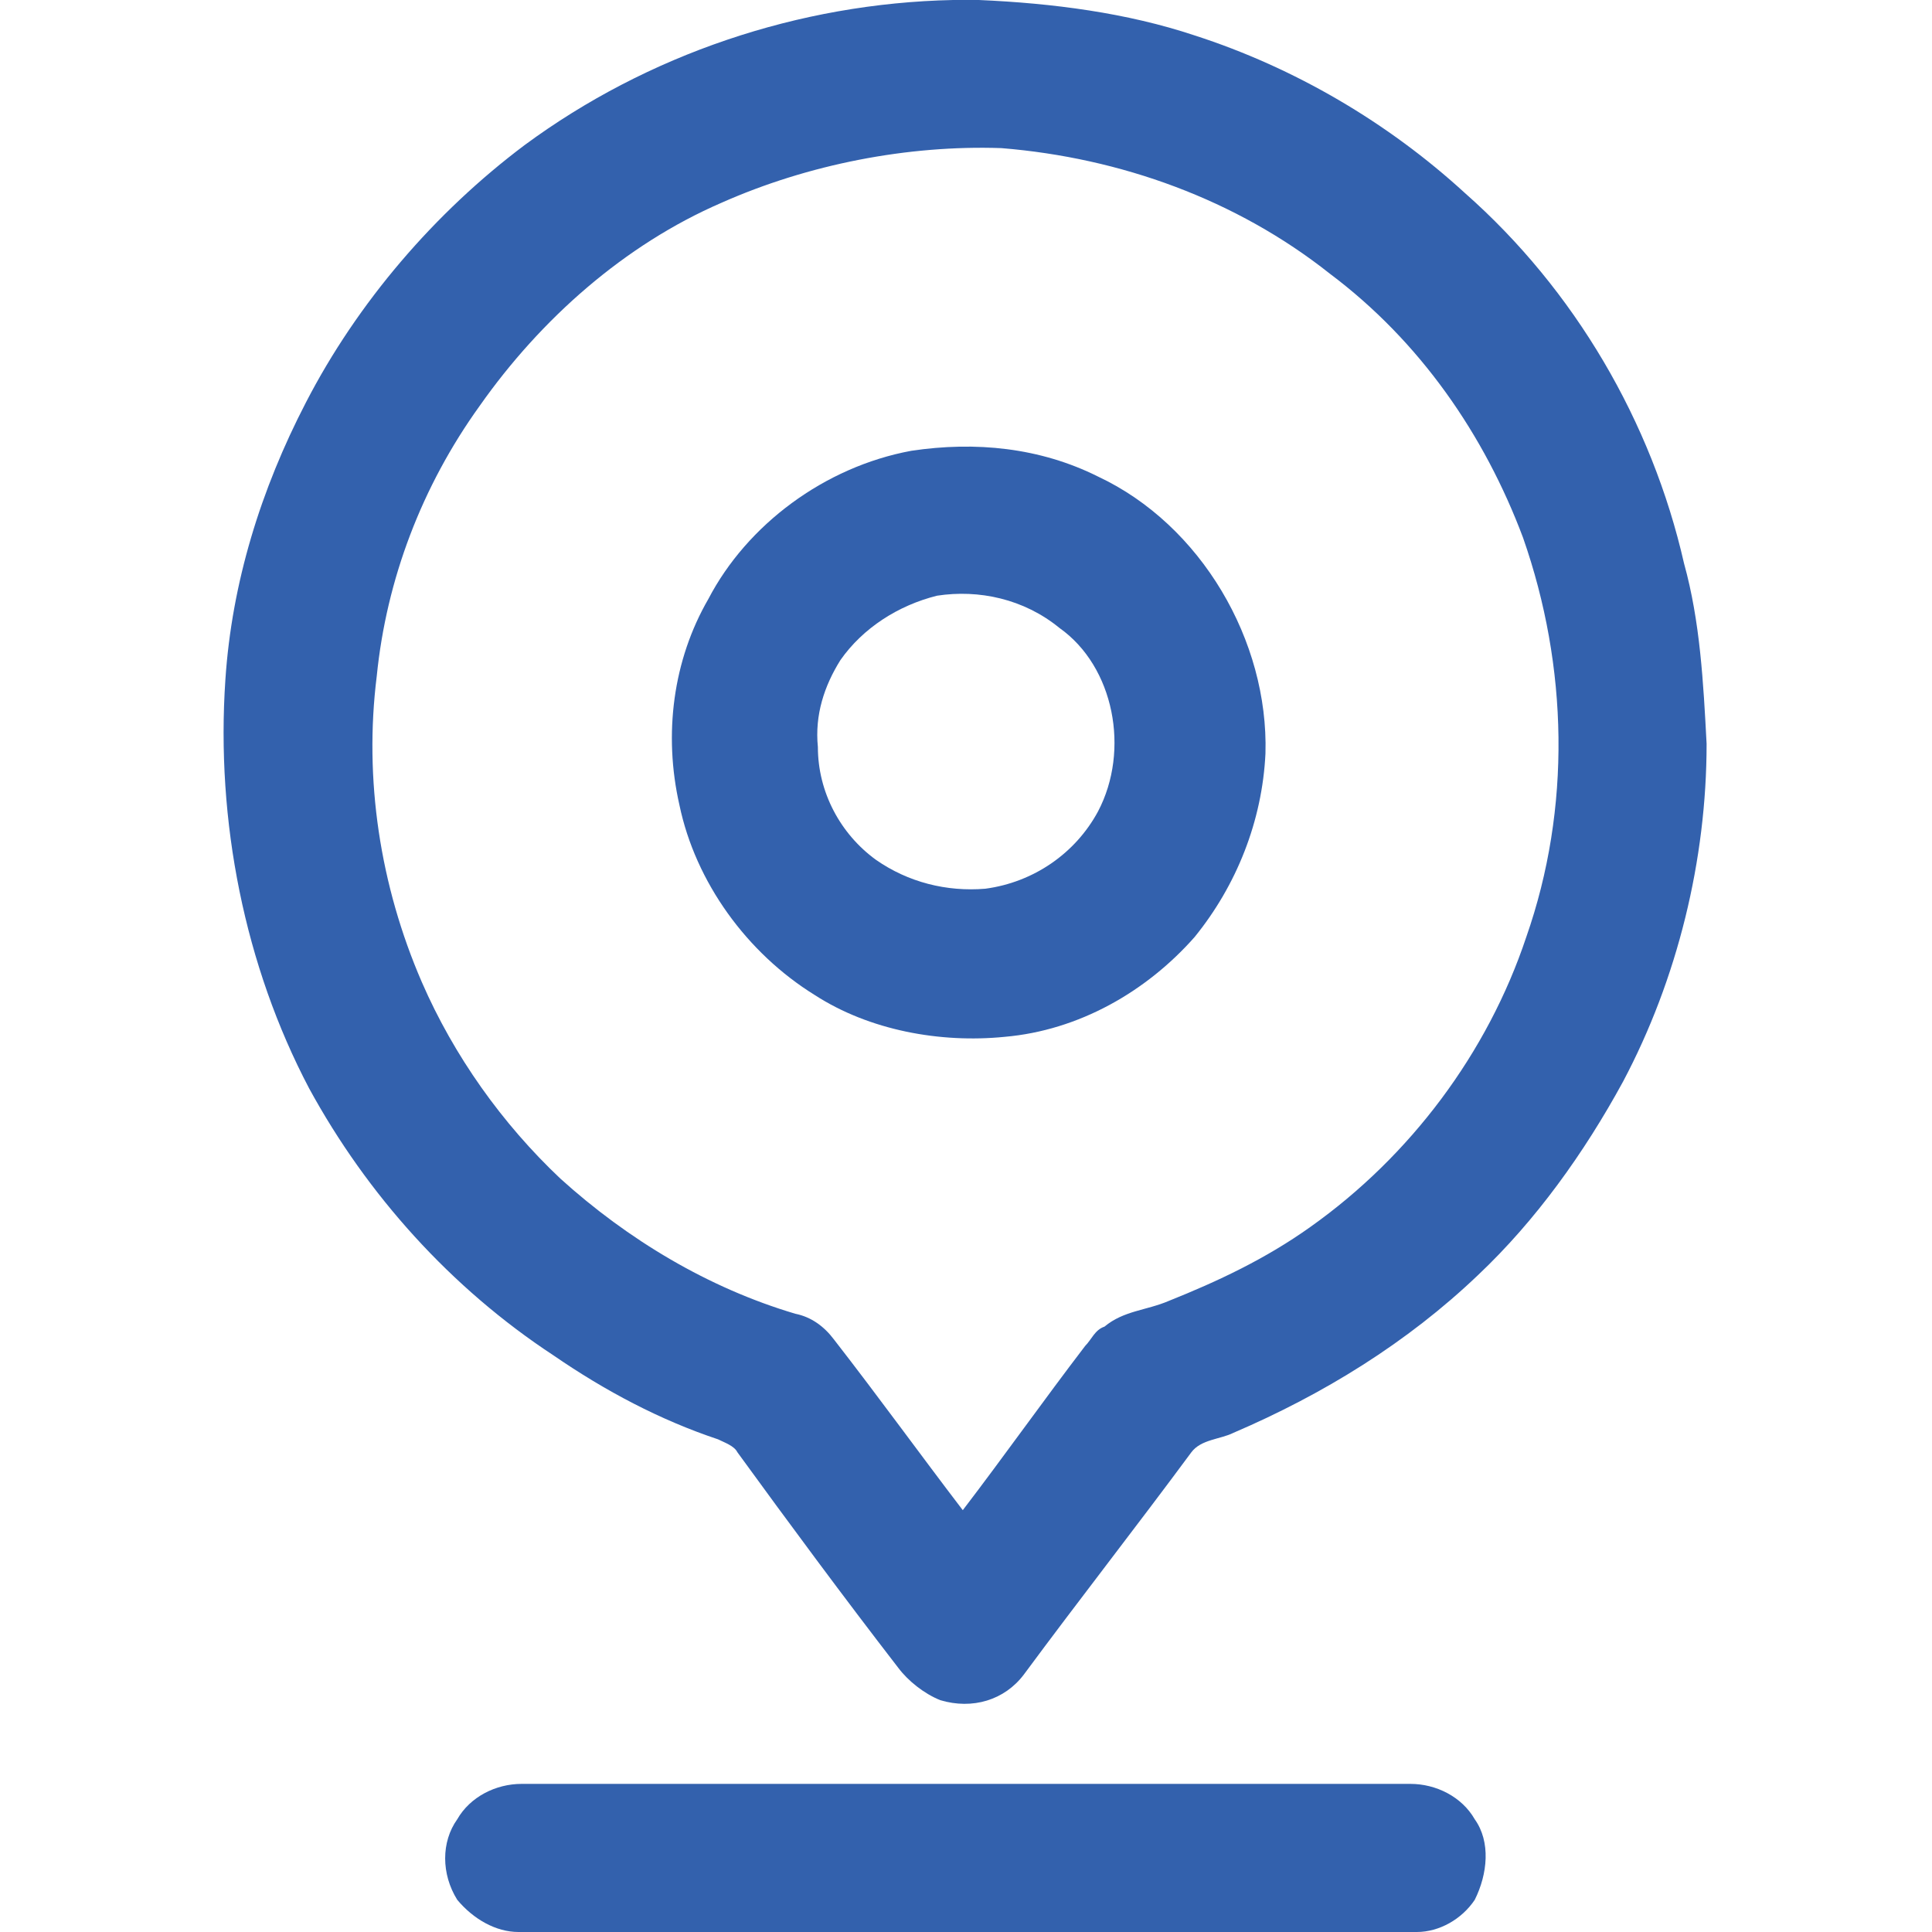
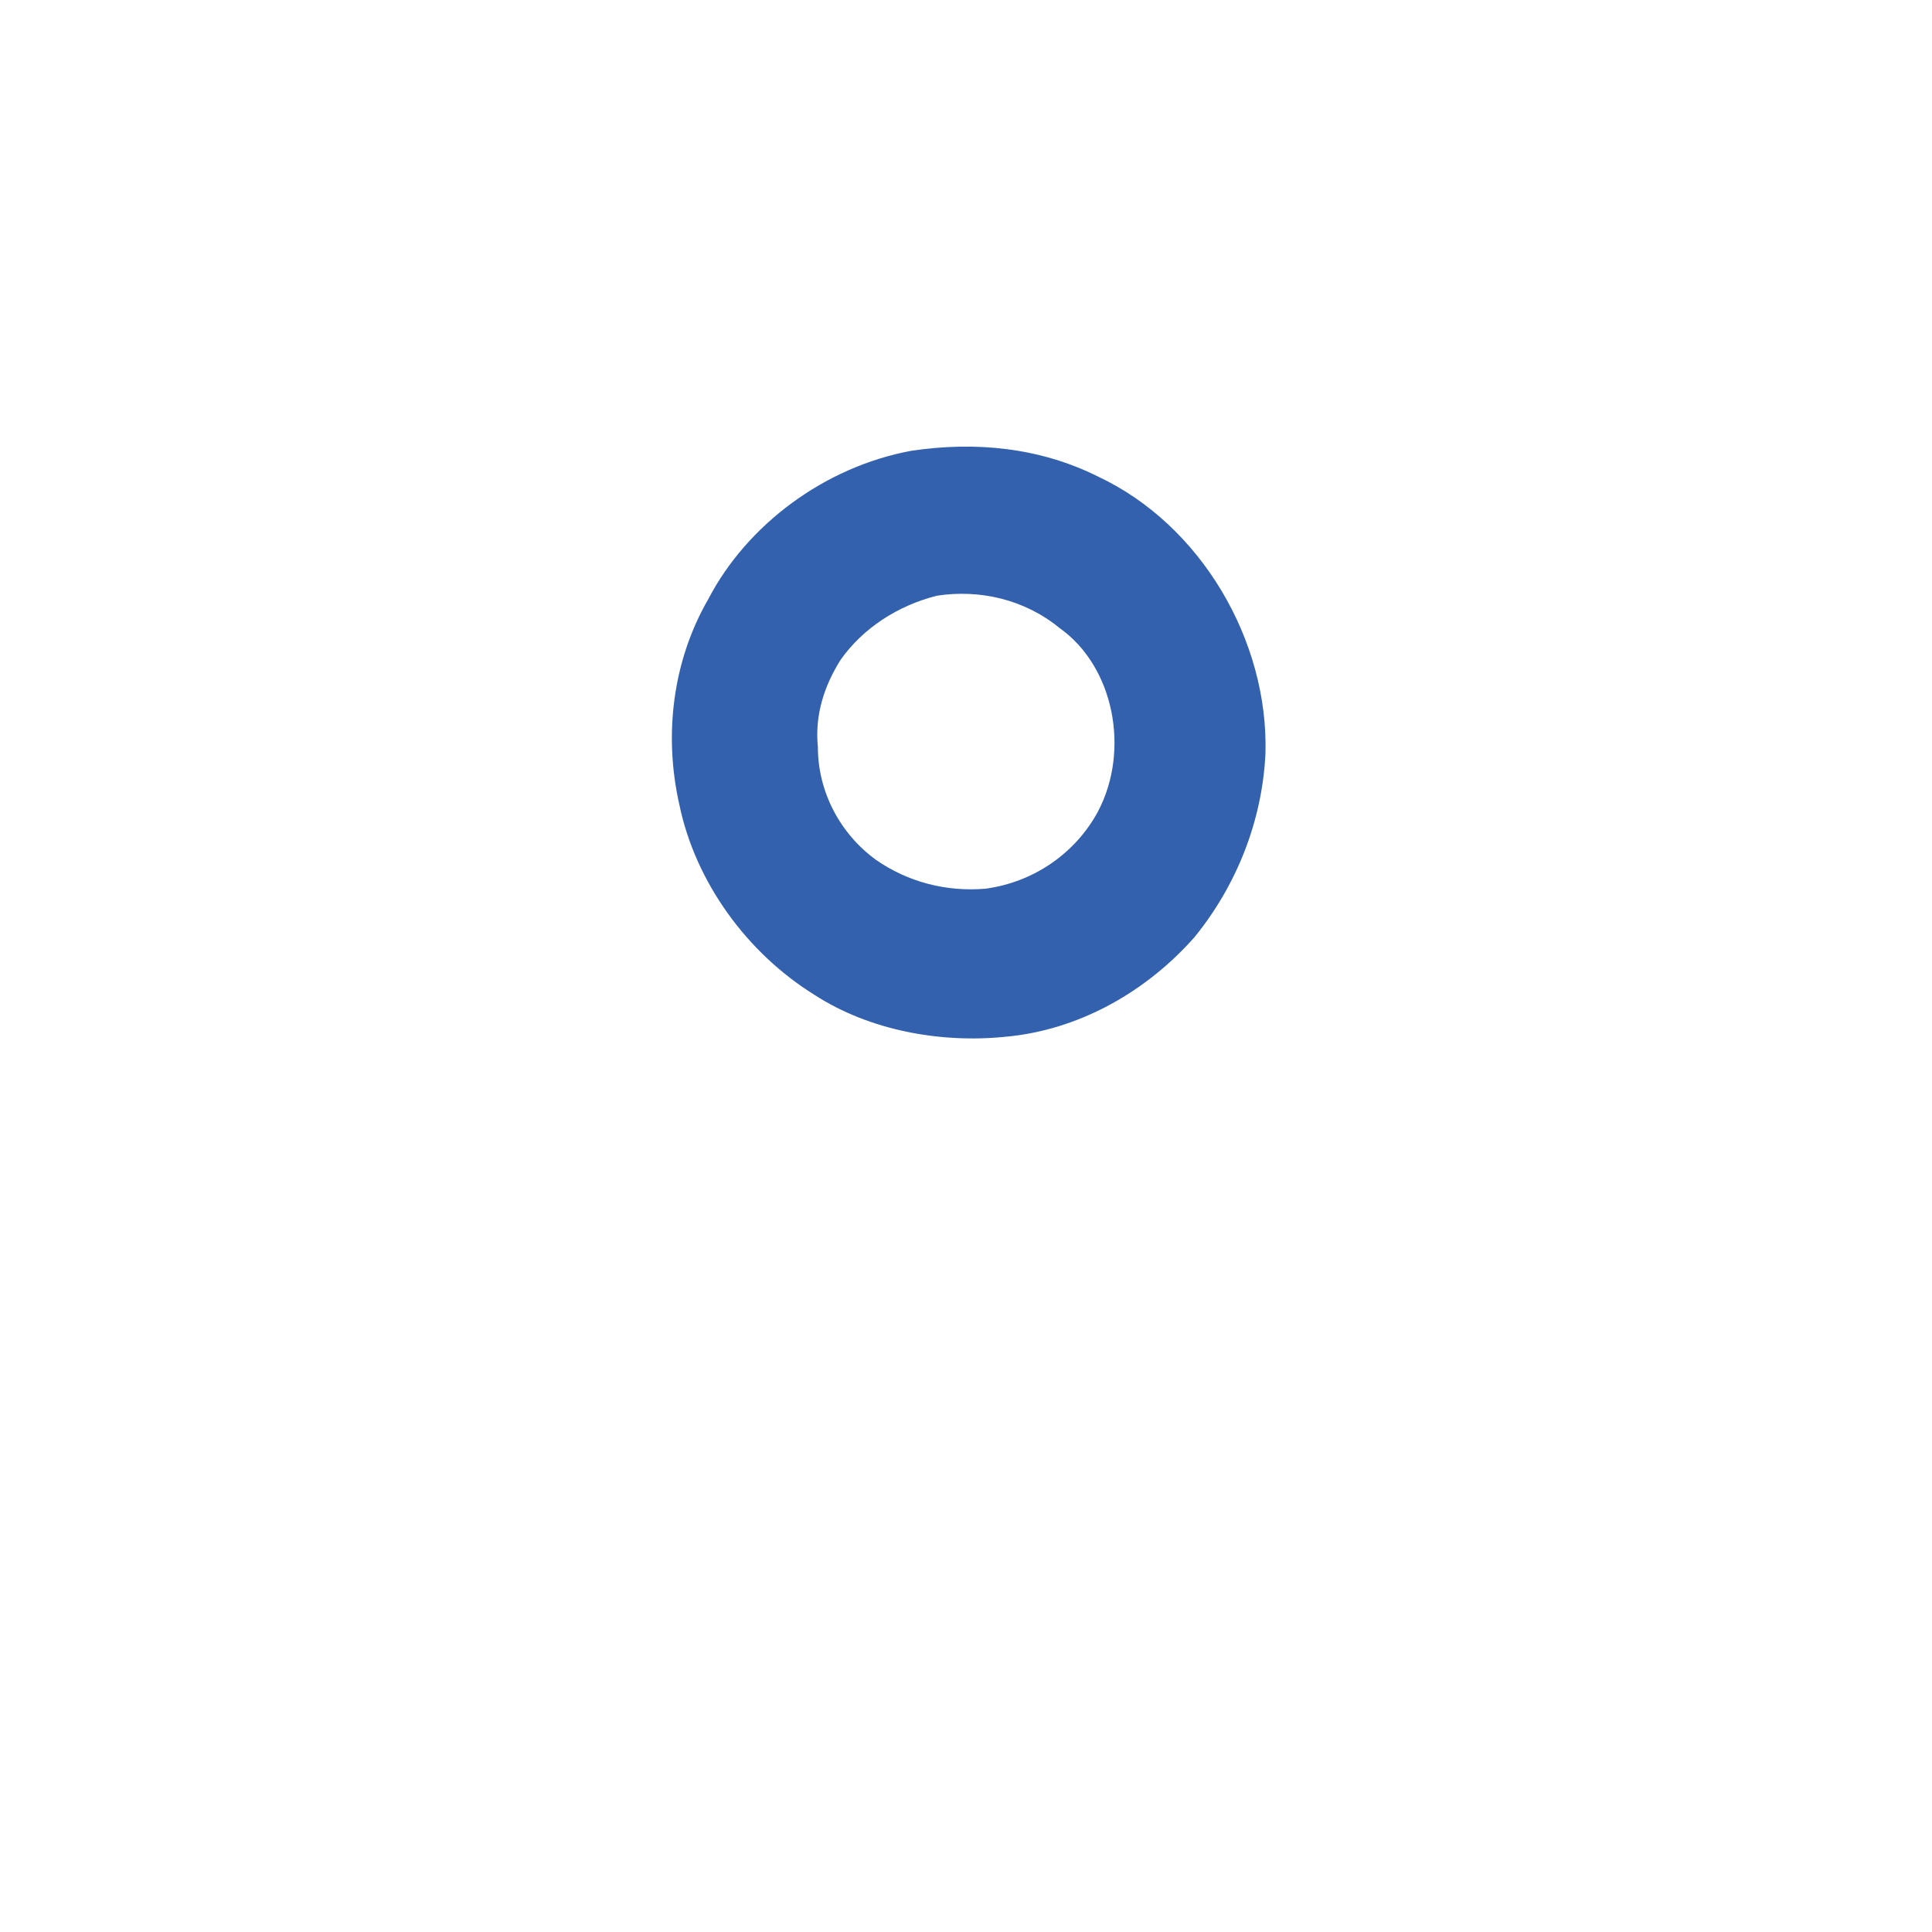
<svg xmlns="http://www.w3.org/2000/svg" version="1.1" id="图层_1" x="0px" y="0px" viewBox="0 0 60 60" style="enable-background:new 0 0 60 60;" xml:space="preserve">
  <style type="text/css">
	.st0{fill:#3361AD;}
</style>
  <g>
    <g>
-       <path class="st0" d="M29.6,0h0.8c2.3,0.1,4.6,0.4,6.7,1.1c3.1,1,6,2.7,8.4,4.9c3.4,3,5.8,7.1,6.8,11.5c0.5,1.8,0.6,3.7,0.7,5.6    c0,3.6-0.9,7.3-2.6,10.5c-1.2,2.2-2.7,4.3-4.5,6c-2.2,2.1-4.8,3.7-7.6,4.9c-0.4,0.2-1,0.2-1.3,0.6c-1.7,2.3-3.5,4.6-5.2,6.9    c-0.6,0.8-1.6,1.1-2.6,0.8c-0.5-0.2-1-0.6-1.3-1c-1.7-2.2-3.4-4.5-5-6.7c-0.1-0.2-0.4-0.3-0.6-0.4c-1.8-0.6-3.5-1.5-5.1-2.6    c-3.2-2.1-5.8-5-7.6-8.3C7.6,30,6.7,25.5,7,21.1c0.2-3,1.1-5.9,2.5-8.6c1.6-3.1,4-5.9,6.8-8C20.1,1.7,24.8,0.1,29.6,0z M22.4,6.3    c-3,1.3-5.6,3.6-7.5,6.3C13.1,15.1,12,18,11.7,21c-0.4,3.2,0.1,6.5,1.4,9.5c1,2.3,2.5,4.4,4.3,6.1c2.1,1.9,4.6,3.4,7.3,4.2    c0.5,0.1,0.9,0.4,1.2,0.8c1.4,1.8,2.7,3.6,4,5.3c1.3-1.7,2.5-3.4,3.8-5.1c0.2-0.2,0.3-0.5,0.6-0.6c0.6-0.5,1.3-0.5,2-0.8    c1.5-0.6,3-1.3,4.4-2.3c3.1-2.2,5.5-5.4,6.7-9c1.4-4,1.3-8.4-0.1-12.4c-1.2-3.2-3.2-6.1-6-8.2c-2.9-2.3-6.5-3.6-10.2-3.9    C28.2,4.5,25.1,5.1,22.4,6.3z" />
-     </g>
+       </g>
    <g>
      <path class="st0" d="M28.3,14c2-0.3,4-0.1,5.8,0.8c3.2,1.5,5.3,5.1,5.2,8.6c-0.1,2.1-0.9,4.1-2.2,5.7c-1.5,1.7-3.6,2.9-5.9,3.1    c-2,0.2-4.2-0.2-5.9-1.3c-2.1-1.3-3.7-3.5-4.2-5.9c-0.5-2.2-0.2-4.5,0.9-6.4C23.2,16.3,25.6,14.5,28.3,14z M29.1,18.5    c-1.2,0.3-2.3,1-3,2c-0.5,0.8-0.8,1.7-0.7,2.7c0,1.4,0.7,2.7,1.8,3.5c1,0.7,2.2,1,3.4,0.9c1.5-0.2,2.8-1.1,3.5-2.4    c1-1.9,0.5-4.5-1.2-5.7C31.8,18.6,30.4,18.3,29.1,18.5z" />
    </g>
-     <path class="st0" d="M14.2,56.5c0.4-0.7,1.2-1.1,2-1.1c9.2,0,18.4,0,27.6,0c0.8,0,1.6,0.4,2,1.1c0.5,0.7,0.4,1.7,0,2.5   c-0.4,0.6-1.1,1-1.8,1H16.1c-0.7,0-1.4-0.4-1.9-1C13.7,58.2,13.7,57.2,14.2,56.5z" />
  </g>
</svg>